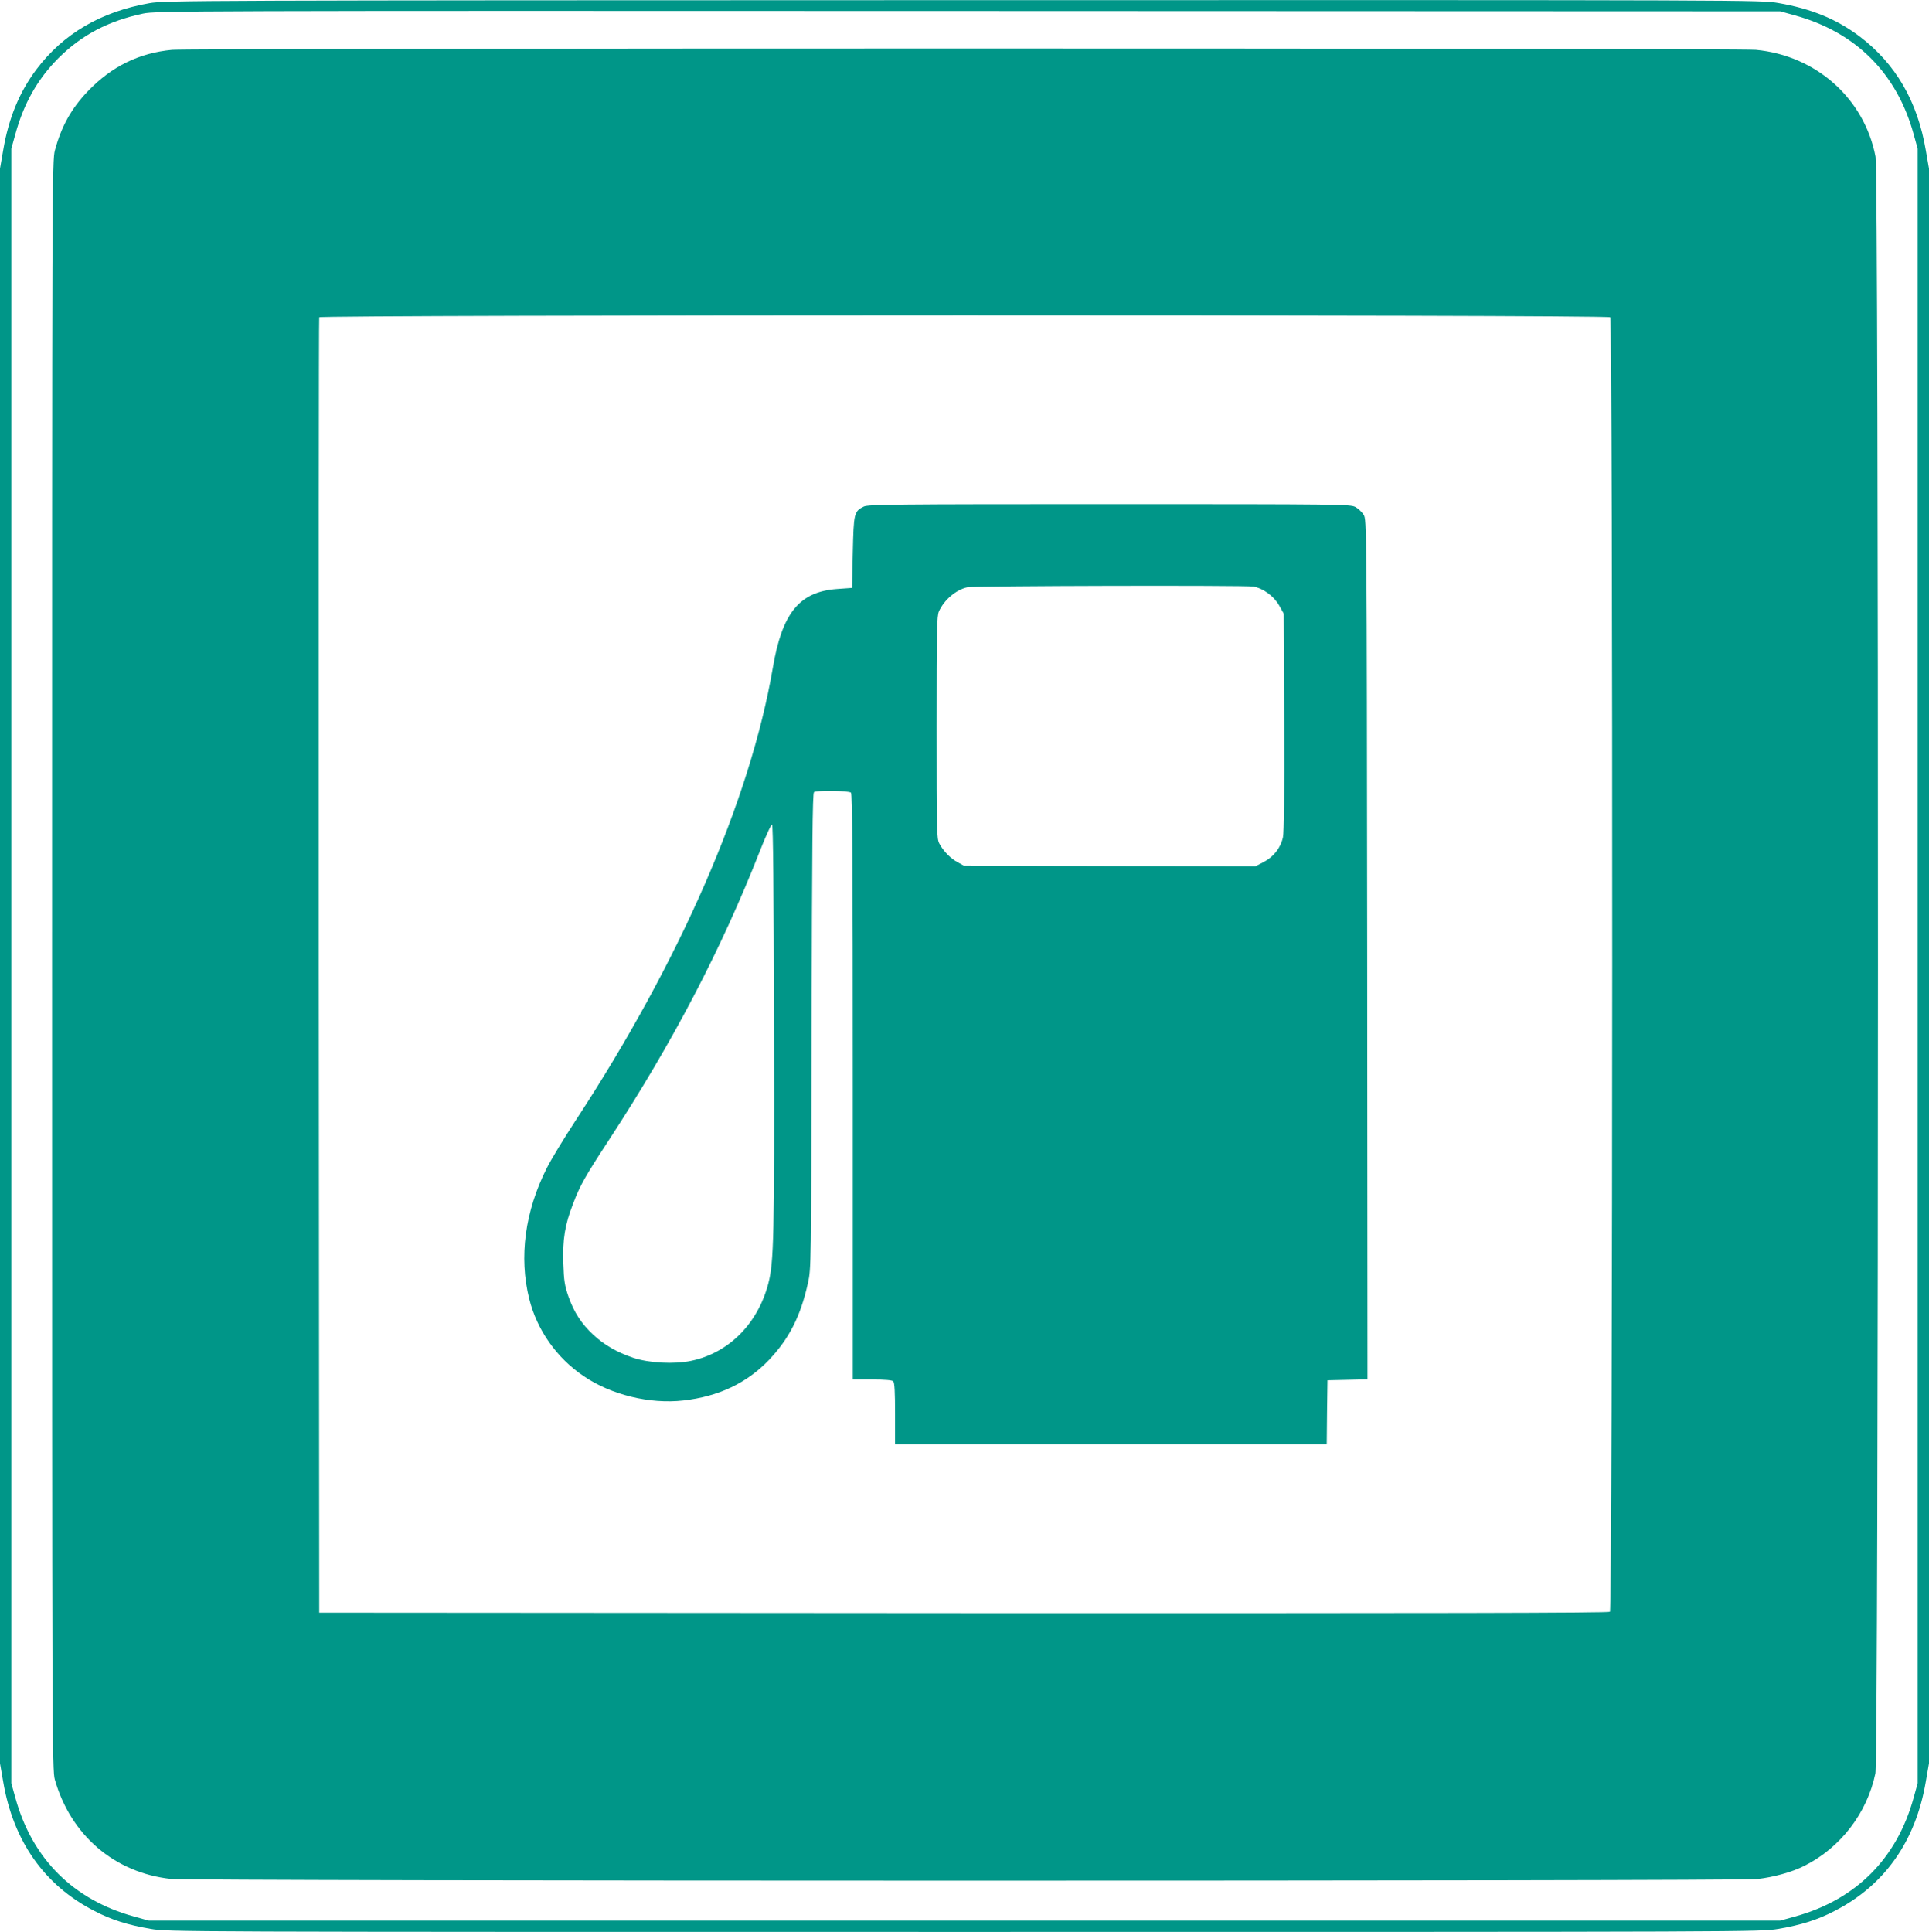
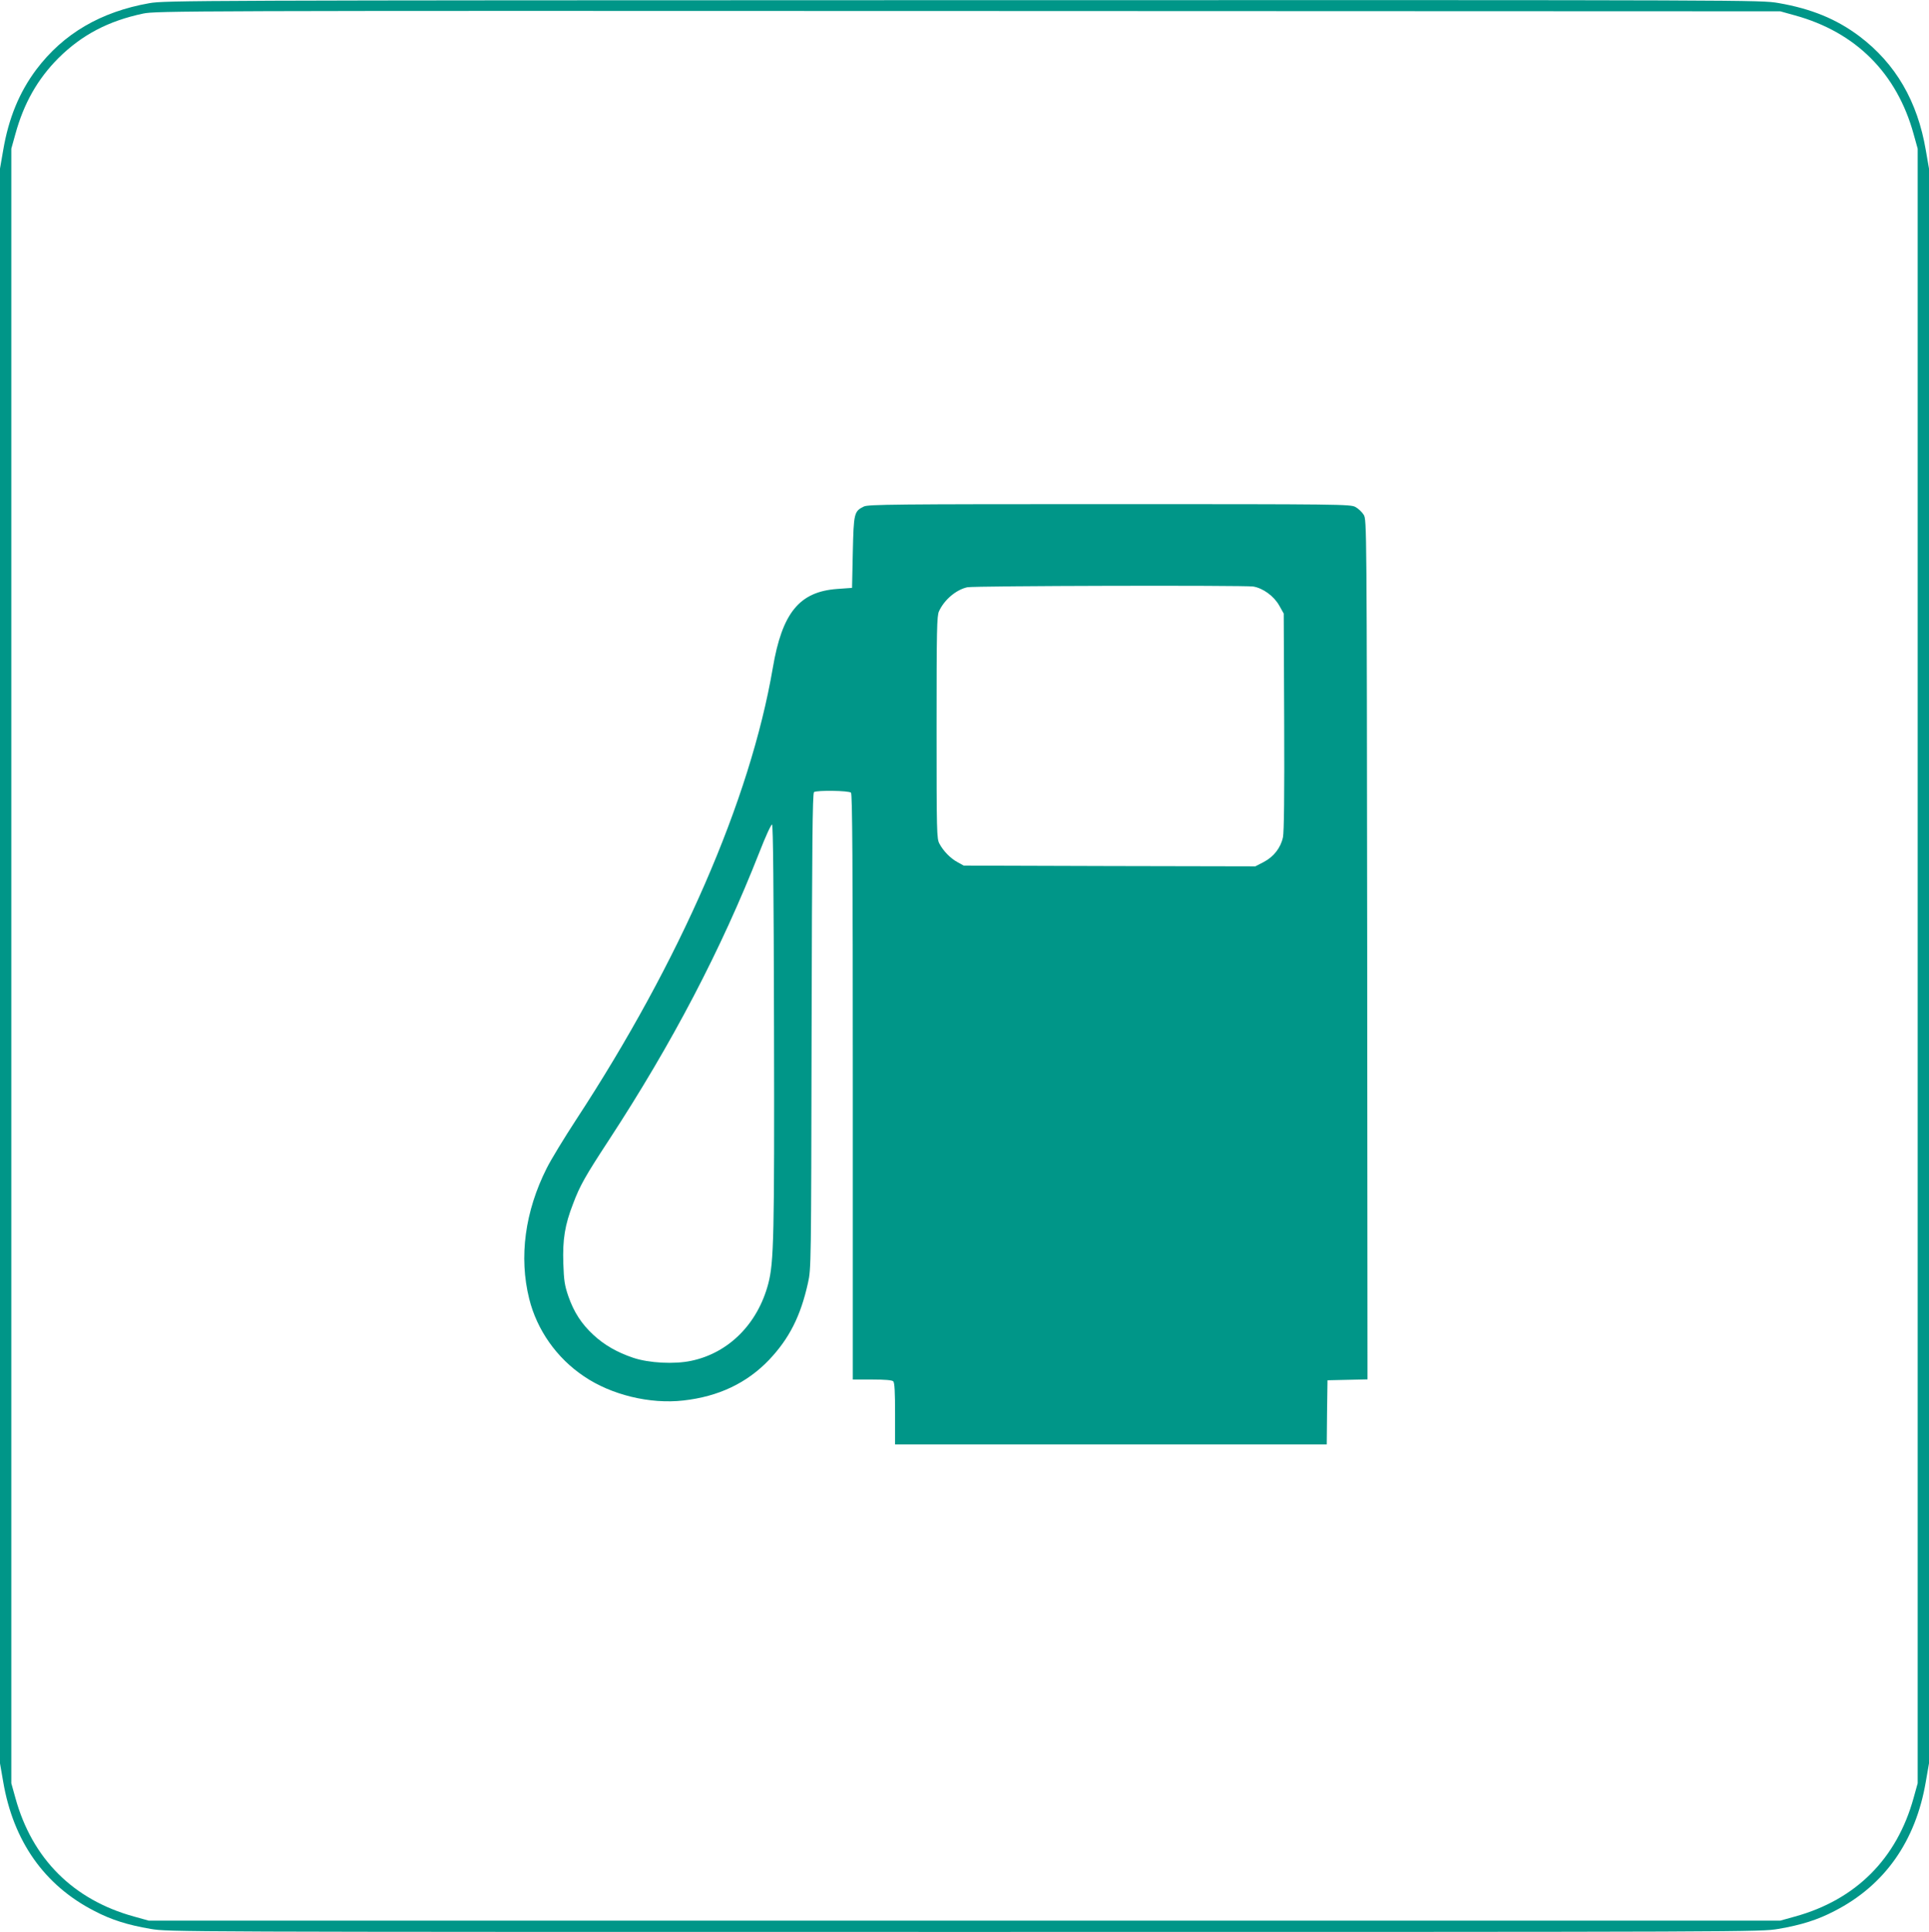
<svg xmlns="http://www.w3.org/2000/svg" version="1.0" width="1278pt" height="1280pt" viewBox="0 0 1278 1280" preserveAspectRatio="xMidYMid meet">
  <g transform="translate(0,1280) scale(0.1,-0.1)" fill="#009688" stroke="none">
    <path d="M990 12779 c-323 -57 -570 -202 -749 -439 -113 -151 -184 -323 -220 -536 l-21 -121 0 -5283 0 -5283 21 -121 c67 -395 273 -688 606 -858 111 -58 219 -92 371 -118 119 -20 137 -20 5392 -20 5255 0 5273 0 5392 20 152 26 260 60 371 118 333 170 539 463 606 858 l21 121 0 5283 0 5283 -21 121 c-55 325 -200 574 -439 755 -153 115 -319 183 -538 221 -119 20 -134 20 -5403 19 -5102 -1 -5288 -2 -5389 -20z m10902 -81 c403 -111 675 -383 786 -786 l27 -97 0 -5415 0 -5415 -27 -97 c-111 -403 -383 -675 -786 -786 l-97 -27 -5405 0 -5405 0 -97 27 c-403 111 -675 383 -786 786 l-27 97 0 5415 0 5415 27 97 c56 204 147 364 284 502 156 155 331 247 562 296 84 18 277 19 5467 17 l5380 -2 97 -27z" />
-     <path d="M1140 12470 c-220 -21 -400 -110 -557 -273 -110 -115 -176 -233 -219 -392 -19 -68 -19 -203 -19 -5400 0 -5147 1 -5332 18 -5395 105 -369 395 -618 769 -659 134 -15 10362 -15 10508 -1 108 12 233 46 315 88 239 120 415 349 470 612 22 105 23 10598 1 10712 -74 385 -393 670 -793 708 -125 12 -10371 12 -10493 0z m9528 -1772 c19 -19 17 -8561 -2 -8577 -10 -8 -1134 -10 -4282 -9 l-4269 3 -3 4285 c-1 2357 0 4291 3 4298 6 17 8535 18 8553 0z" />
    <path d="M5723 9444 c-65 -32 -67 -44 -73 -304 l-5 -235 -98 -7 c-251 -18 -365 -158 -427 -523 -150 -876 -615 -1943 -1304 -2995 -77 -118 -165 -262 -194 -320 -144 -286 -185 -588 -116 -865 51 -206 182 -393 363 -514 181 -123 437 -185 658 -160 233 26 421 115 569 270 133 141 208 288 257 509 21 94 21 110 24 1670 3 1227 6 1576 16 1582 20 13 231 10 245 -4 9 -9 12 -456 12 -1950 l0 -1938 128 0 c86 0 132 -4 140 -12 9 -9 12 -70 12 -215 l0 -203 1430 0 1430 0 2 213 3 212 133 3 132 3 -2 2847 c-3 2827 -3 2847 -23 2881 -11 18 -36 42 -55 52 -33 18 -93 19 -1630 19 -1433 0 -1598 -2 -1627 -16z m2580 -530 c65 -11 136 -63 171 -124 l31 -55 3 -714 c2 -496 -1 -731 -8 -768 -15 -70 -61 -130 -129 -165 l-54 -28 -966 2 -966 3 -40 22 c-47 25 -95 74 -121 123 -18 33 -19 72 -19 770 0 652 2 739 16 770 35 76 112 142 187 159 42 10 1836 14 1895 5z m-3175 -2915 c3 -1392 -1 -1562 -38 -1704 -70 -266 -262 -459 -510 -511 -112 -24 -281 -15 -385 20 -107 36 -192 85 -264 152 -78 72 -128 149 -165 254 -25 73 -30 103 -34 220 -5 158 10 254 65 395 45 120 81 183 236 420 423 647 745 1264 998 1908 40 103 78 186 84 184 7 -3 11 -420 13 -1338z" />
  </g>
</svg>